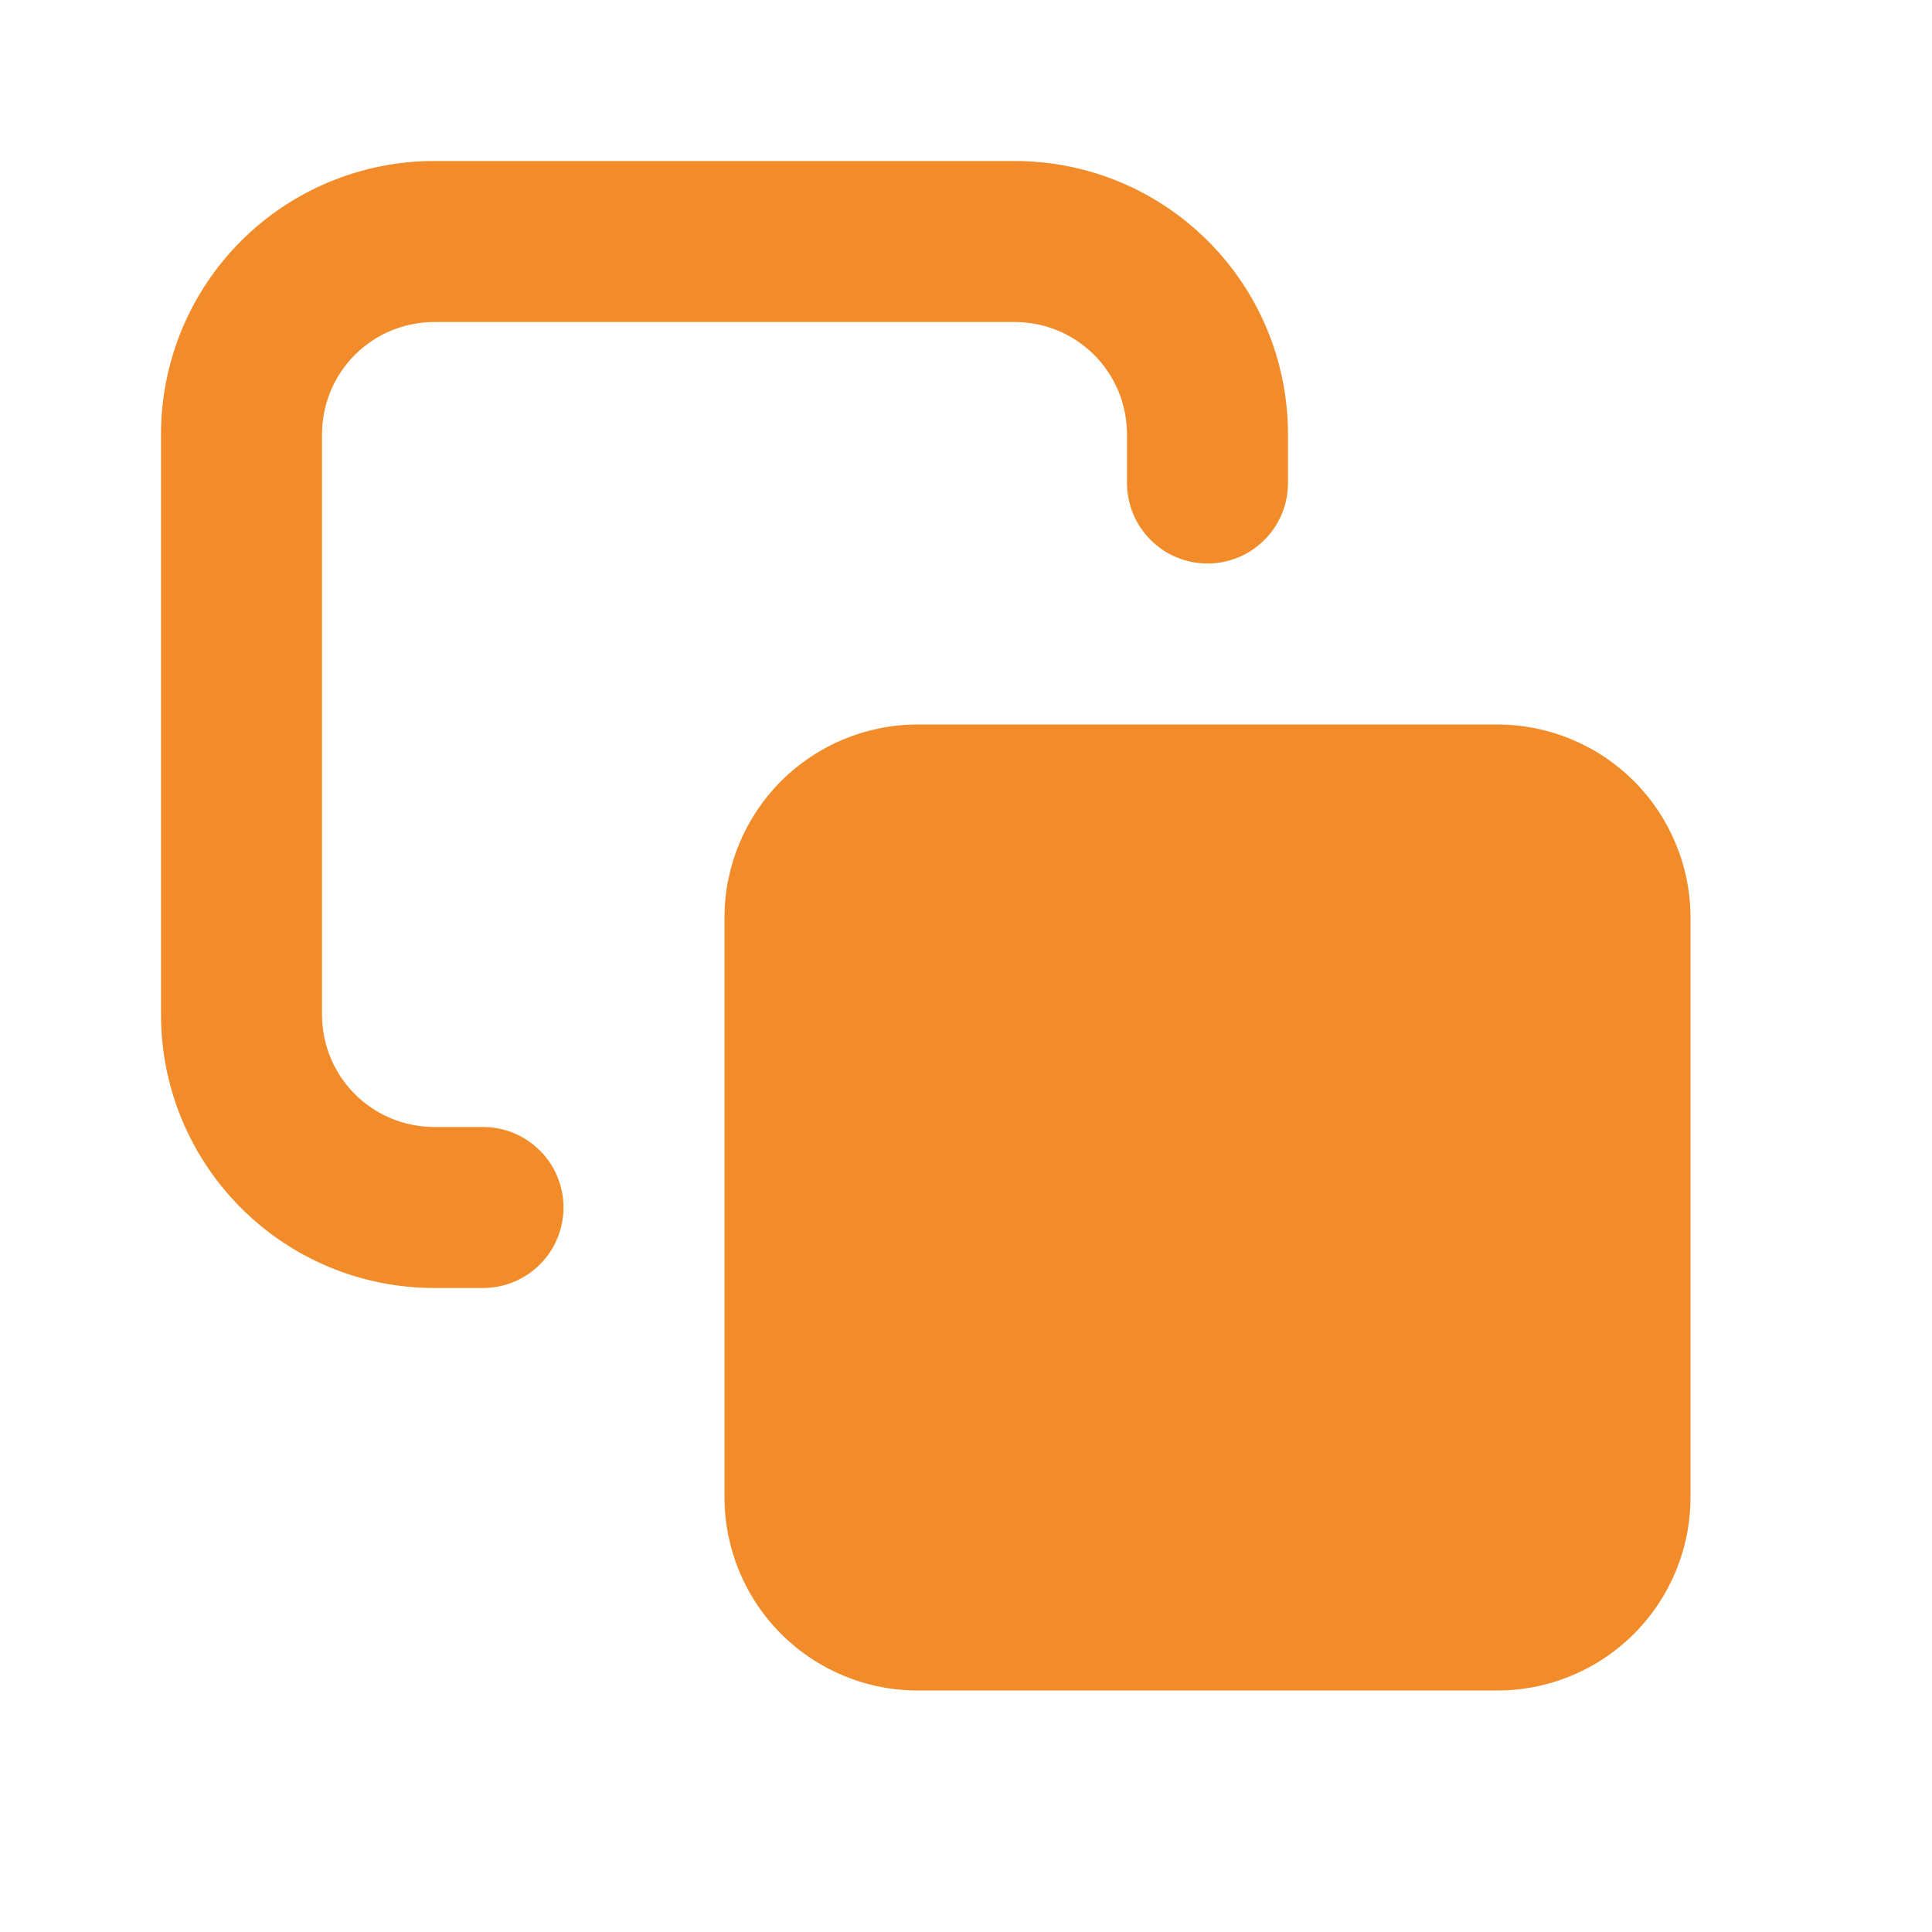
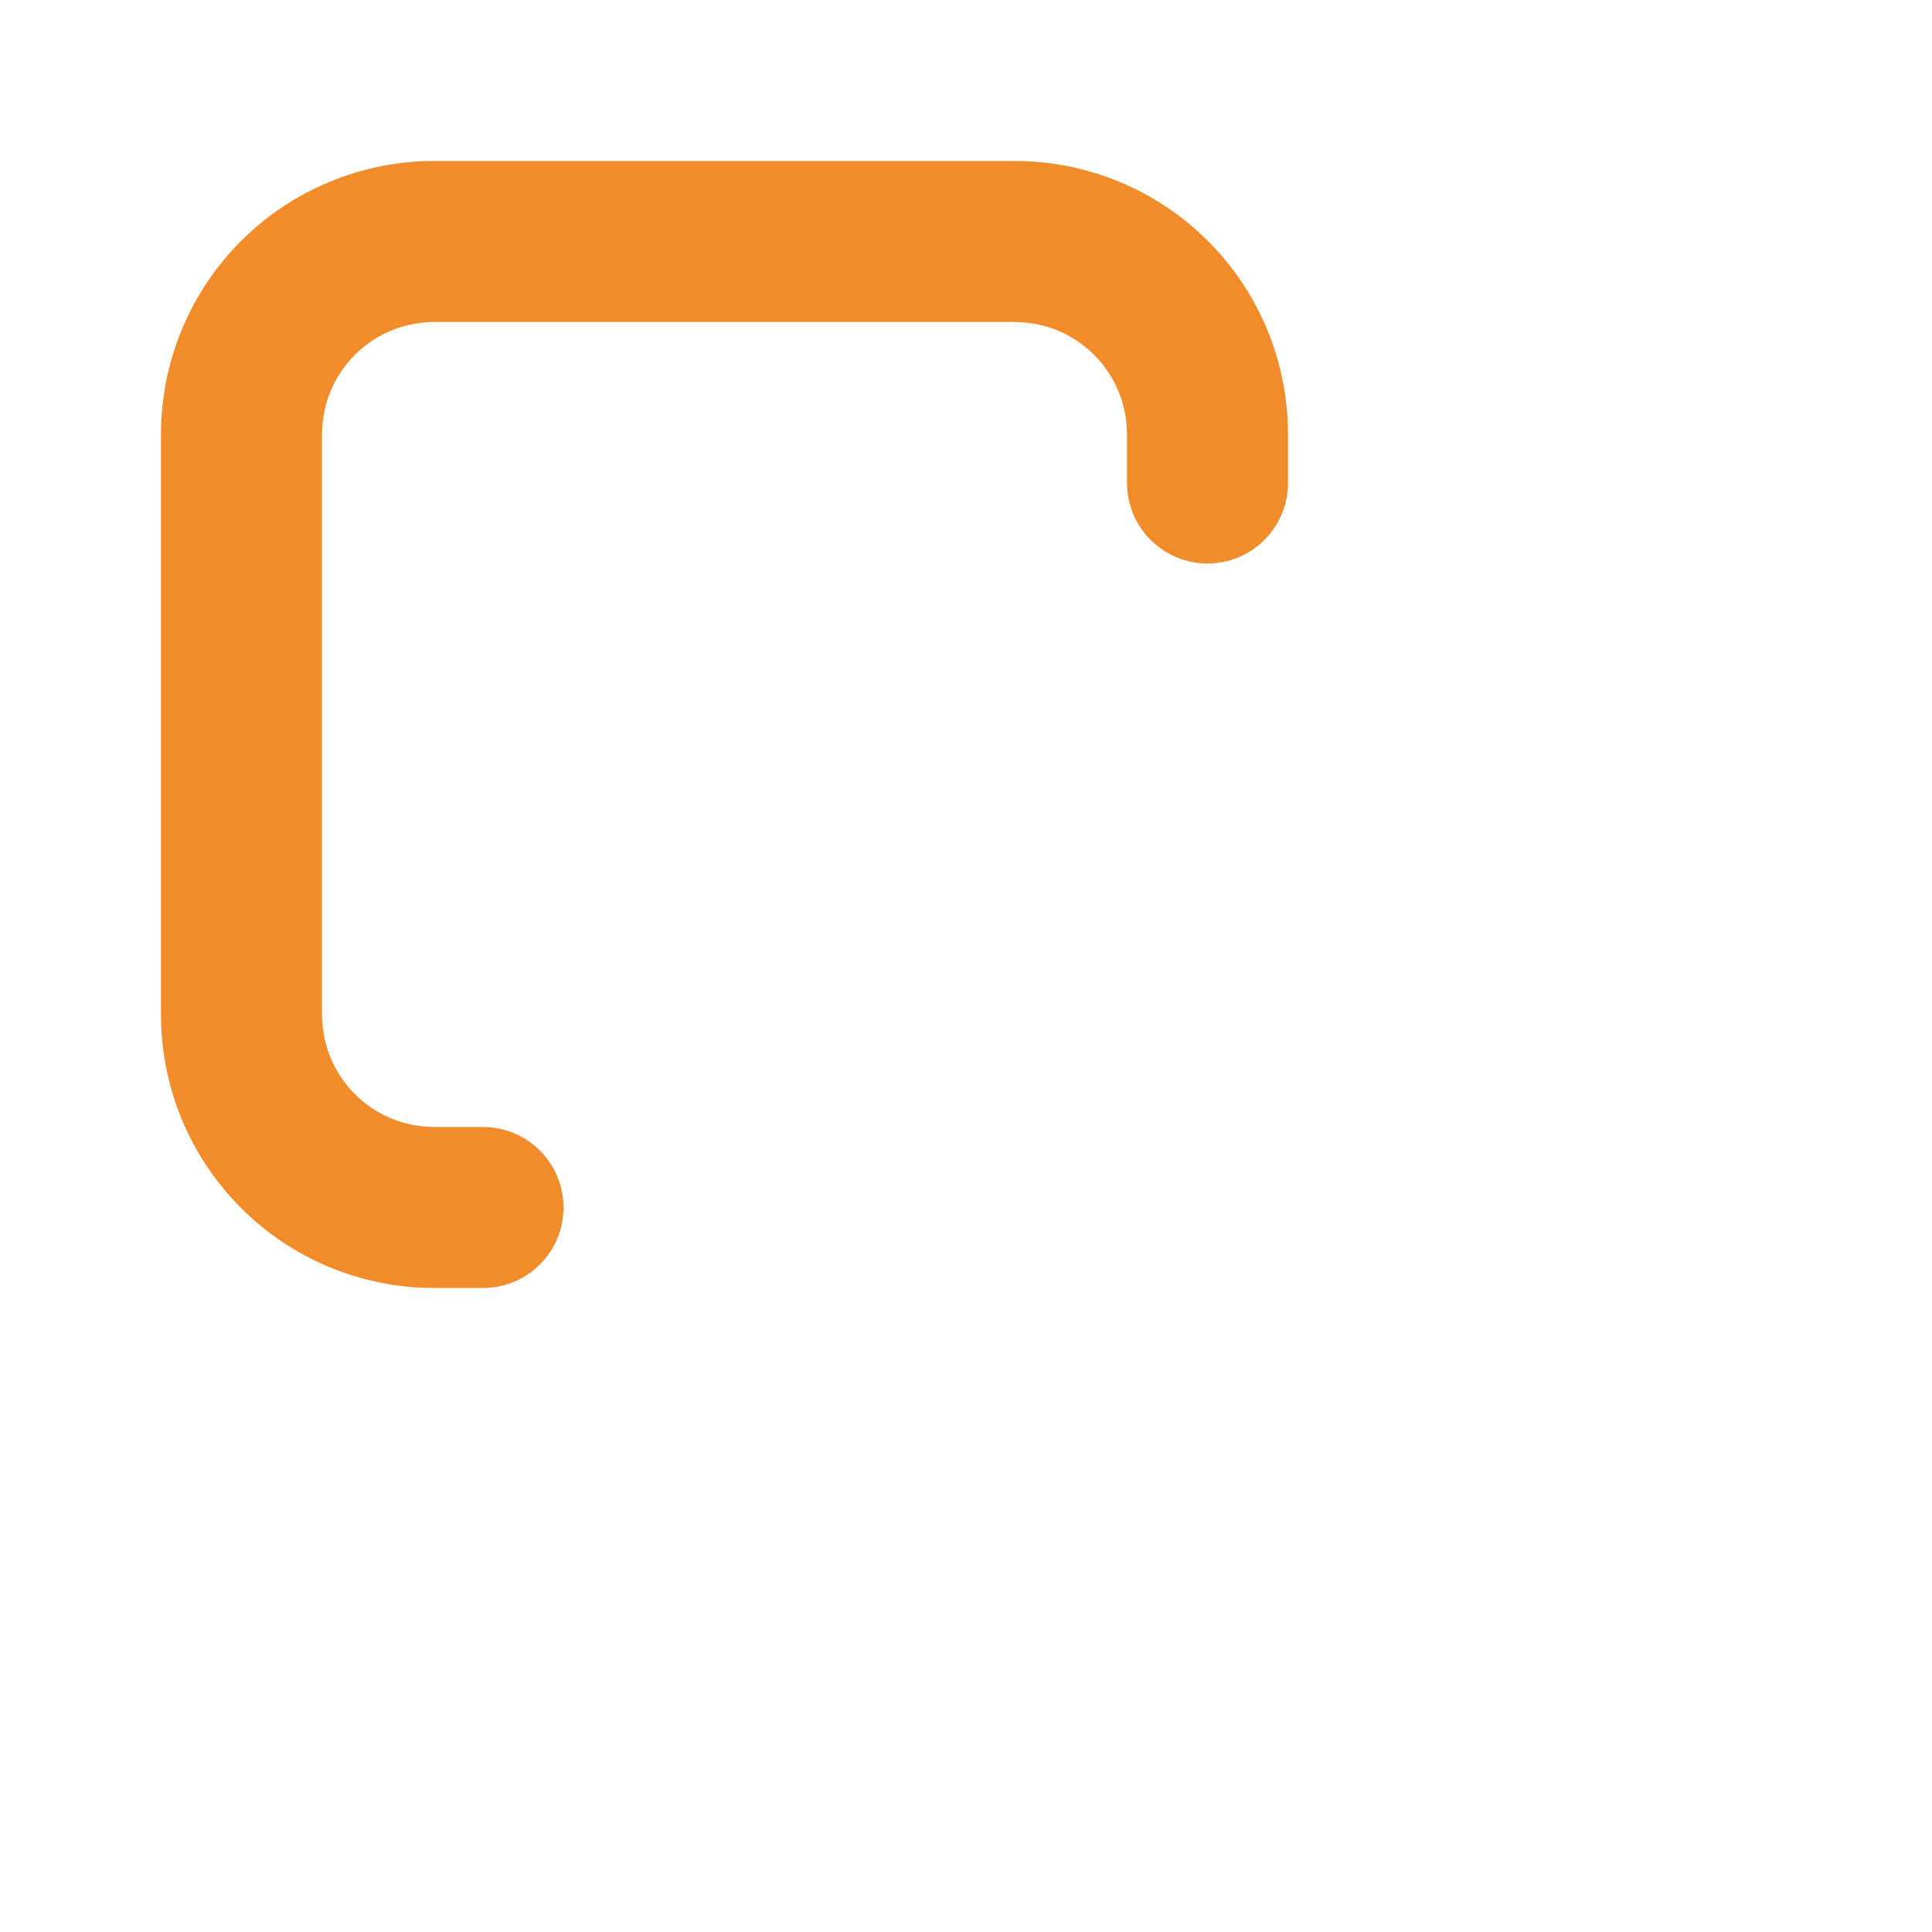
<svg xmlns="http://www.w3.org/2000/svg" width="24" height="24" viewBox="0 0 24 24" fill="none">
  <path d="M4 5.4C4 4.622 4.622 4 5.4 4H12.6C13.378 4 14 4.622 14 5.4V6C14 6.131 14.026 6.261 14.076 6.383C14.126 6.504 14.2 6.614 14.293 6.707C14.386 6.8 14.496 6.874 14.617 6.924C14.739 6.974 14.869 7 15 7C15.131 7 15.261 6.974 15.383 6.924C15.504 6.874 15.614 6.8 15.707 6.707C15.8 6.614 15.874 6.504 15.924 6.383C15.974 6.261 16 6.131 16 6V5.4C16 3.518 14.482 2 12.6 2H5.4C4.953 1.999 4.511 2.087 4.098 2.257C3.685 2.428 3.31 2.678 2.994 2.994C2.678 3.31 2.428 3.685 2.257 4.098C2.087 4.511 1.999 4.953 2 5.4V12.6C2 14.482 3.518 16 5.4 16H6C6.265 16 6.52 15.895 6.707 15.707C6.895 15.52 7 15.265 7 15C7 14.735 6.895 14.48 6.707 14.293C6.52 14.105 6.265 14 6 14H5.4C4.622 14 4 13.378 4 12.6V5.4Z" fill="#F28C2A" />
-   <path d="M9 11.4C9 10.764 9.253 10.153 9.703 9.703C10.153 9.253 10.764 9 11.4 9H18.6C19.236 9 19.847 9.253 20.297 9.703C20.747 10.153 21 10.764 21 11.4V18.6C21 19.236 20.747 19.847 20.297 20.297C19.847 20.747 19.236 21 18.6 21H11.4C10.764 21 10.153 20.747 9.703 20.297C9.253 19.847 9 19.236 9 18.6V11.4Z" fill="#F28C2A" />
</svg>